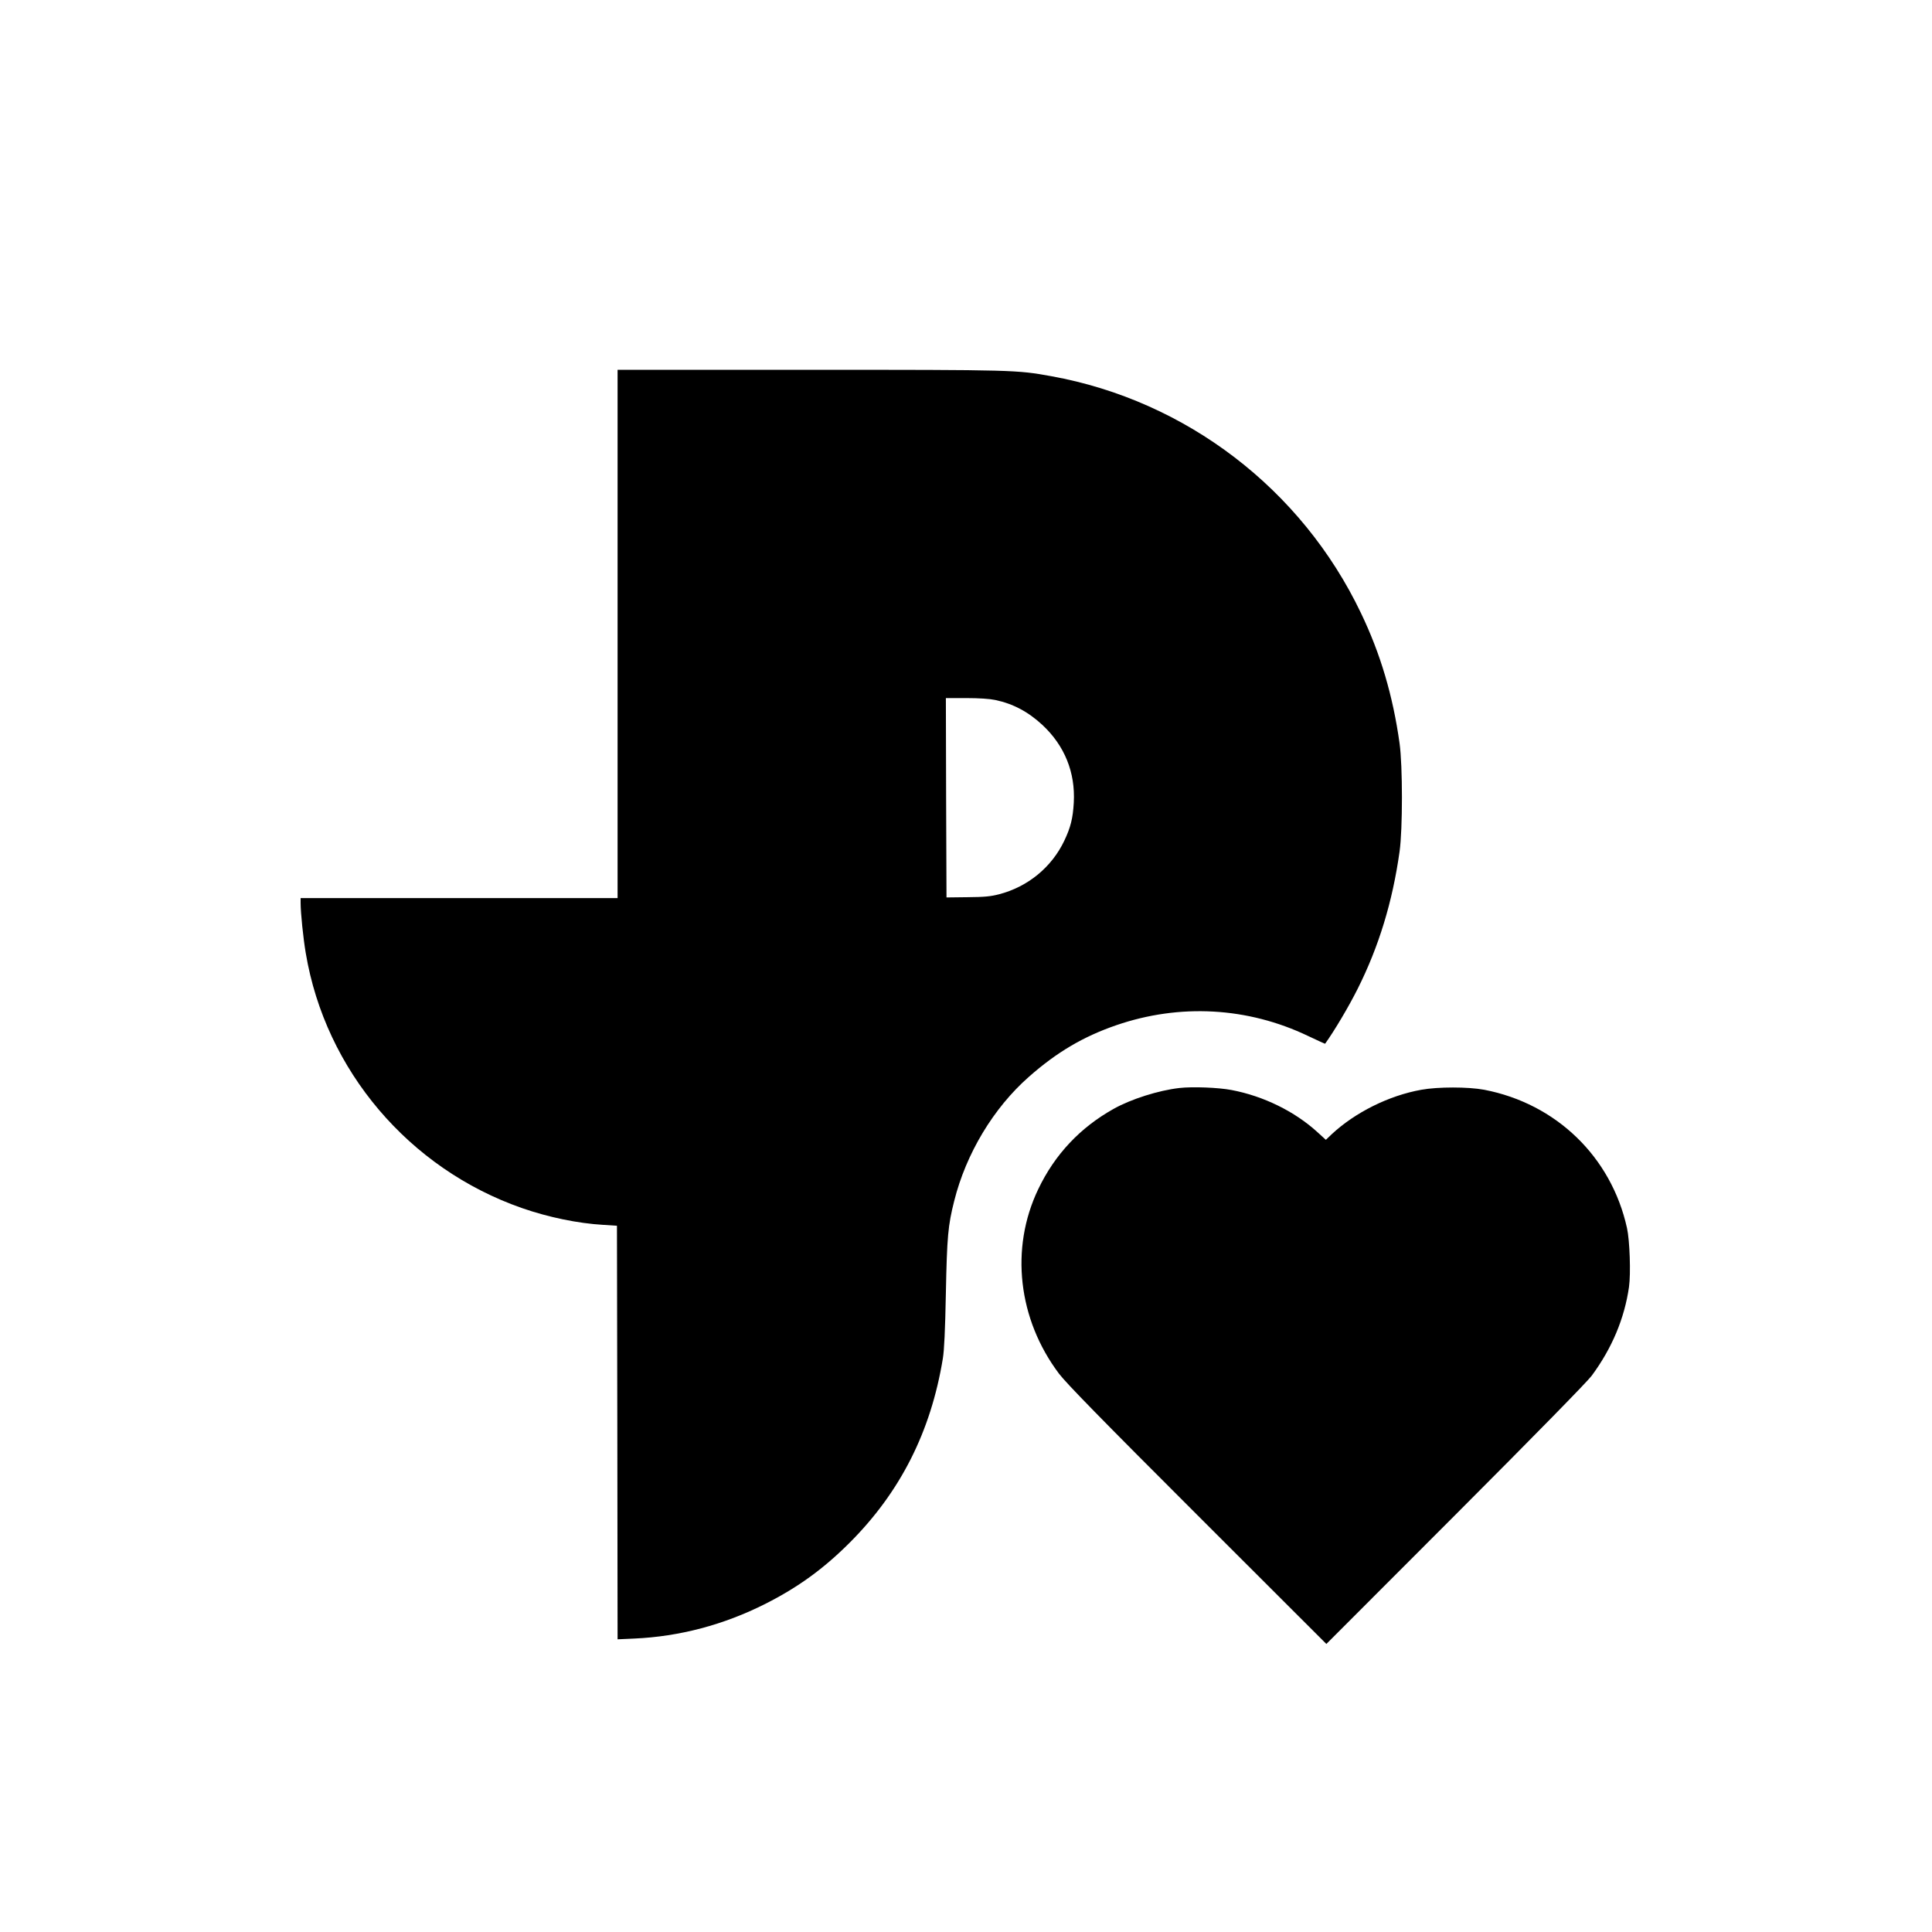
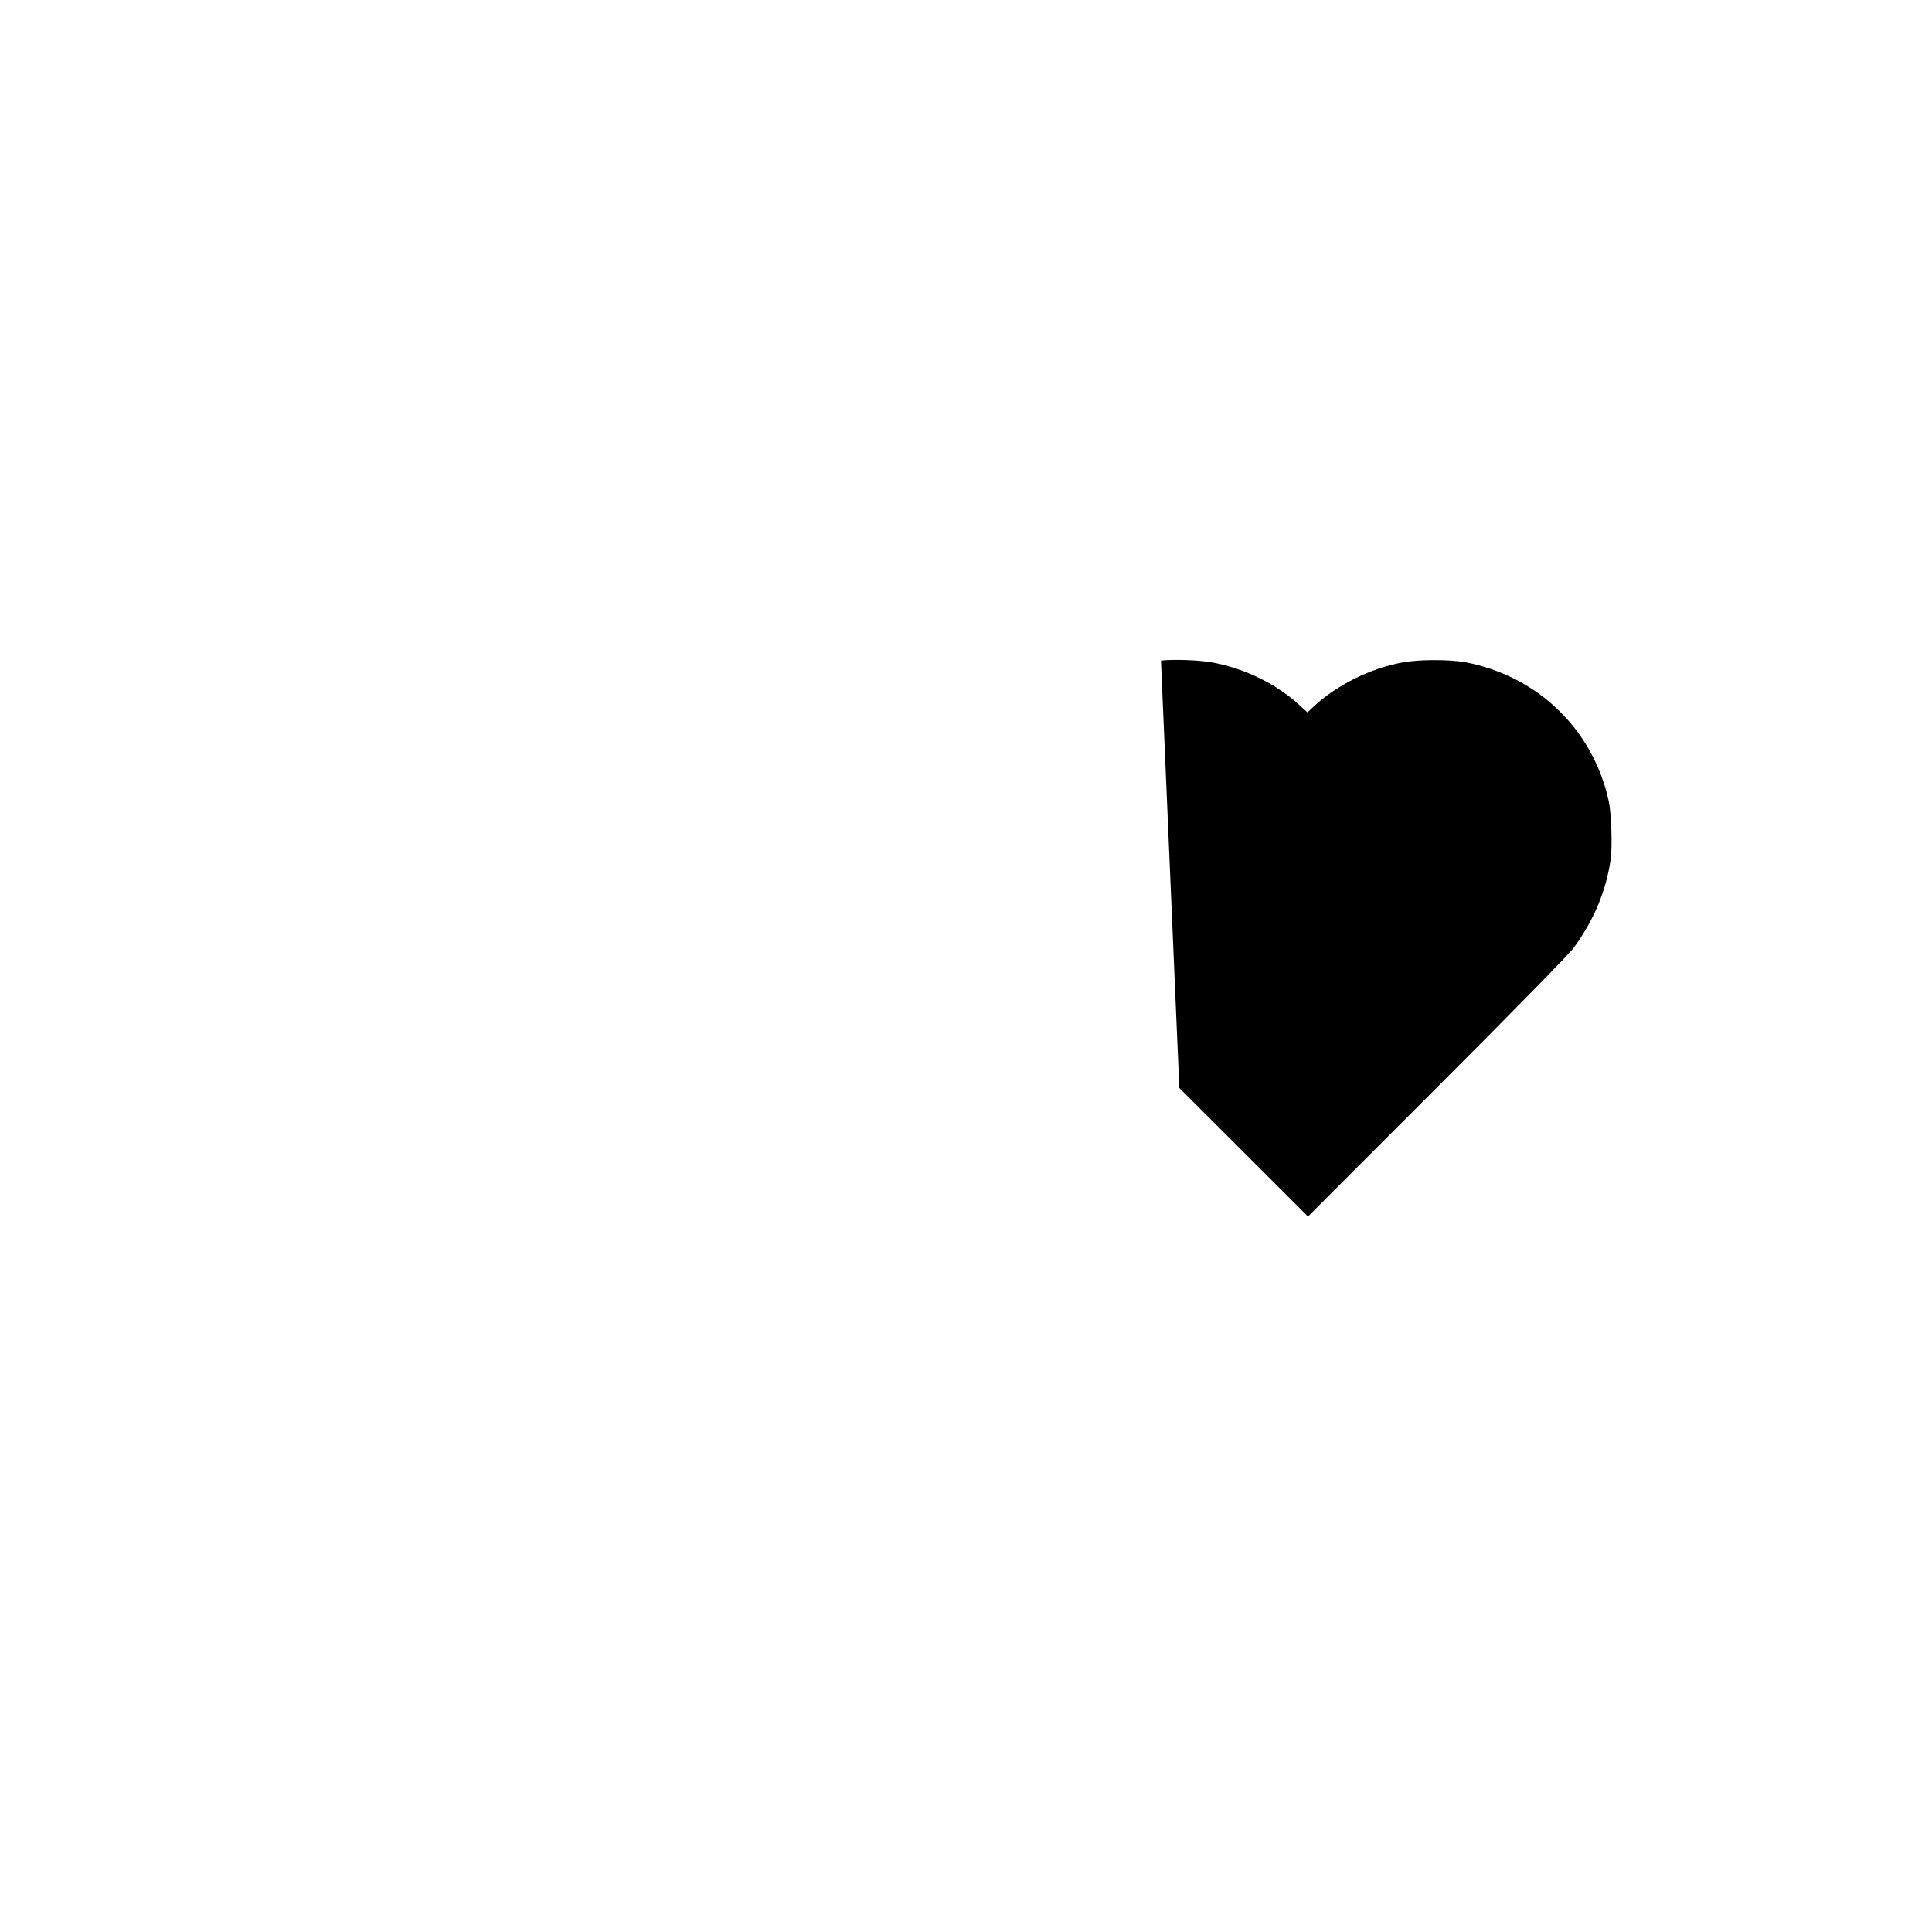
<svg xmlns="http://www.w3.org/2000/svg" version="1.0" width="1536pt" height="1536pt" viewBox="0 0 1536 1536" preserveAspectRatio="xMidYMid meet">
  <g transform="translate(0,1536) scale(0.1,-0.1)" fill="#000000" stroke="none">
-     <path d="M4910 10320 l0 -2100 -1260 0 -1260 0 0 -37 c0 -81 21 -284 41 -401 156 -931 821 -1714 1720 -2027 210 -73 443 -121 644 -133 l110 -7 3 -1644 2 -1644 133 6 c360 16 711 109 1042 276 261 132 463 279 670 486 403 403 646 883 741 1465 11 68 18 217 24 520 9 449 17 537 66 731 94 377 313 741 594 988 222 196 433 320 694 410 506 174 1046 144 1525 -85 74 -35 135 -63 136 -62 74 103 188 295 259 437 168 335 277 691 333 1091 25 177 25 681 0 860 -53 380 -152 713 -307 1036 -471 986 -1390 1689 -2461 1883 -277 50 -288 51 -1921 51 l-1528 0 0 -2100z m3002 -525 c143 -30 263 -94 377 -200 175 -164 261 -376 248 -615 -7 -126 -25 -198 -76 -305 -100 -210 -290 -366 -519 -425 -66 -17 -115 -22 -250 -23 l-167 -2 -3 793 -2 792 162 0 c102 0 188 -6 230 -15z" />
-     <path d="M9376 6710 c-166 -19 -383 -88 -521 -165 -267 -149 -469 -363 -601 -640 -225 -470 -161 -1033 166 -1467 60 -78 325 -350 1102 -1126 l1023 -1022 1026 1027 c640 641 1047 1057 1083 1105 162 219 261 456 297 706 15 107 6 371 -16 469 -125 566 -563 989 -1135 1099 -127 24 -369 24 -500 0 -258 -46 -526 -180 -712 -353 l-47 -45 -68 62 c-180 164 -428 286 -682 334 -104 20 -310 28 -415 16z" />
+     <path d="M9376 6710 l1023 -1022 1026 1027 c640 641 1047 1057 1083 1105 162 219 261 456 297 706 15 107 6 371 -16 469 -125 566 -563 989 -1135 1099 -127 24 -369 24 -500 0 -258 -46 -526 -180 -712 -353 l-47 -45 -68 62 c-180 164 -428 286 -682 334 -104 20 -310 28 -415 16z" />
  </g>
</svg>